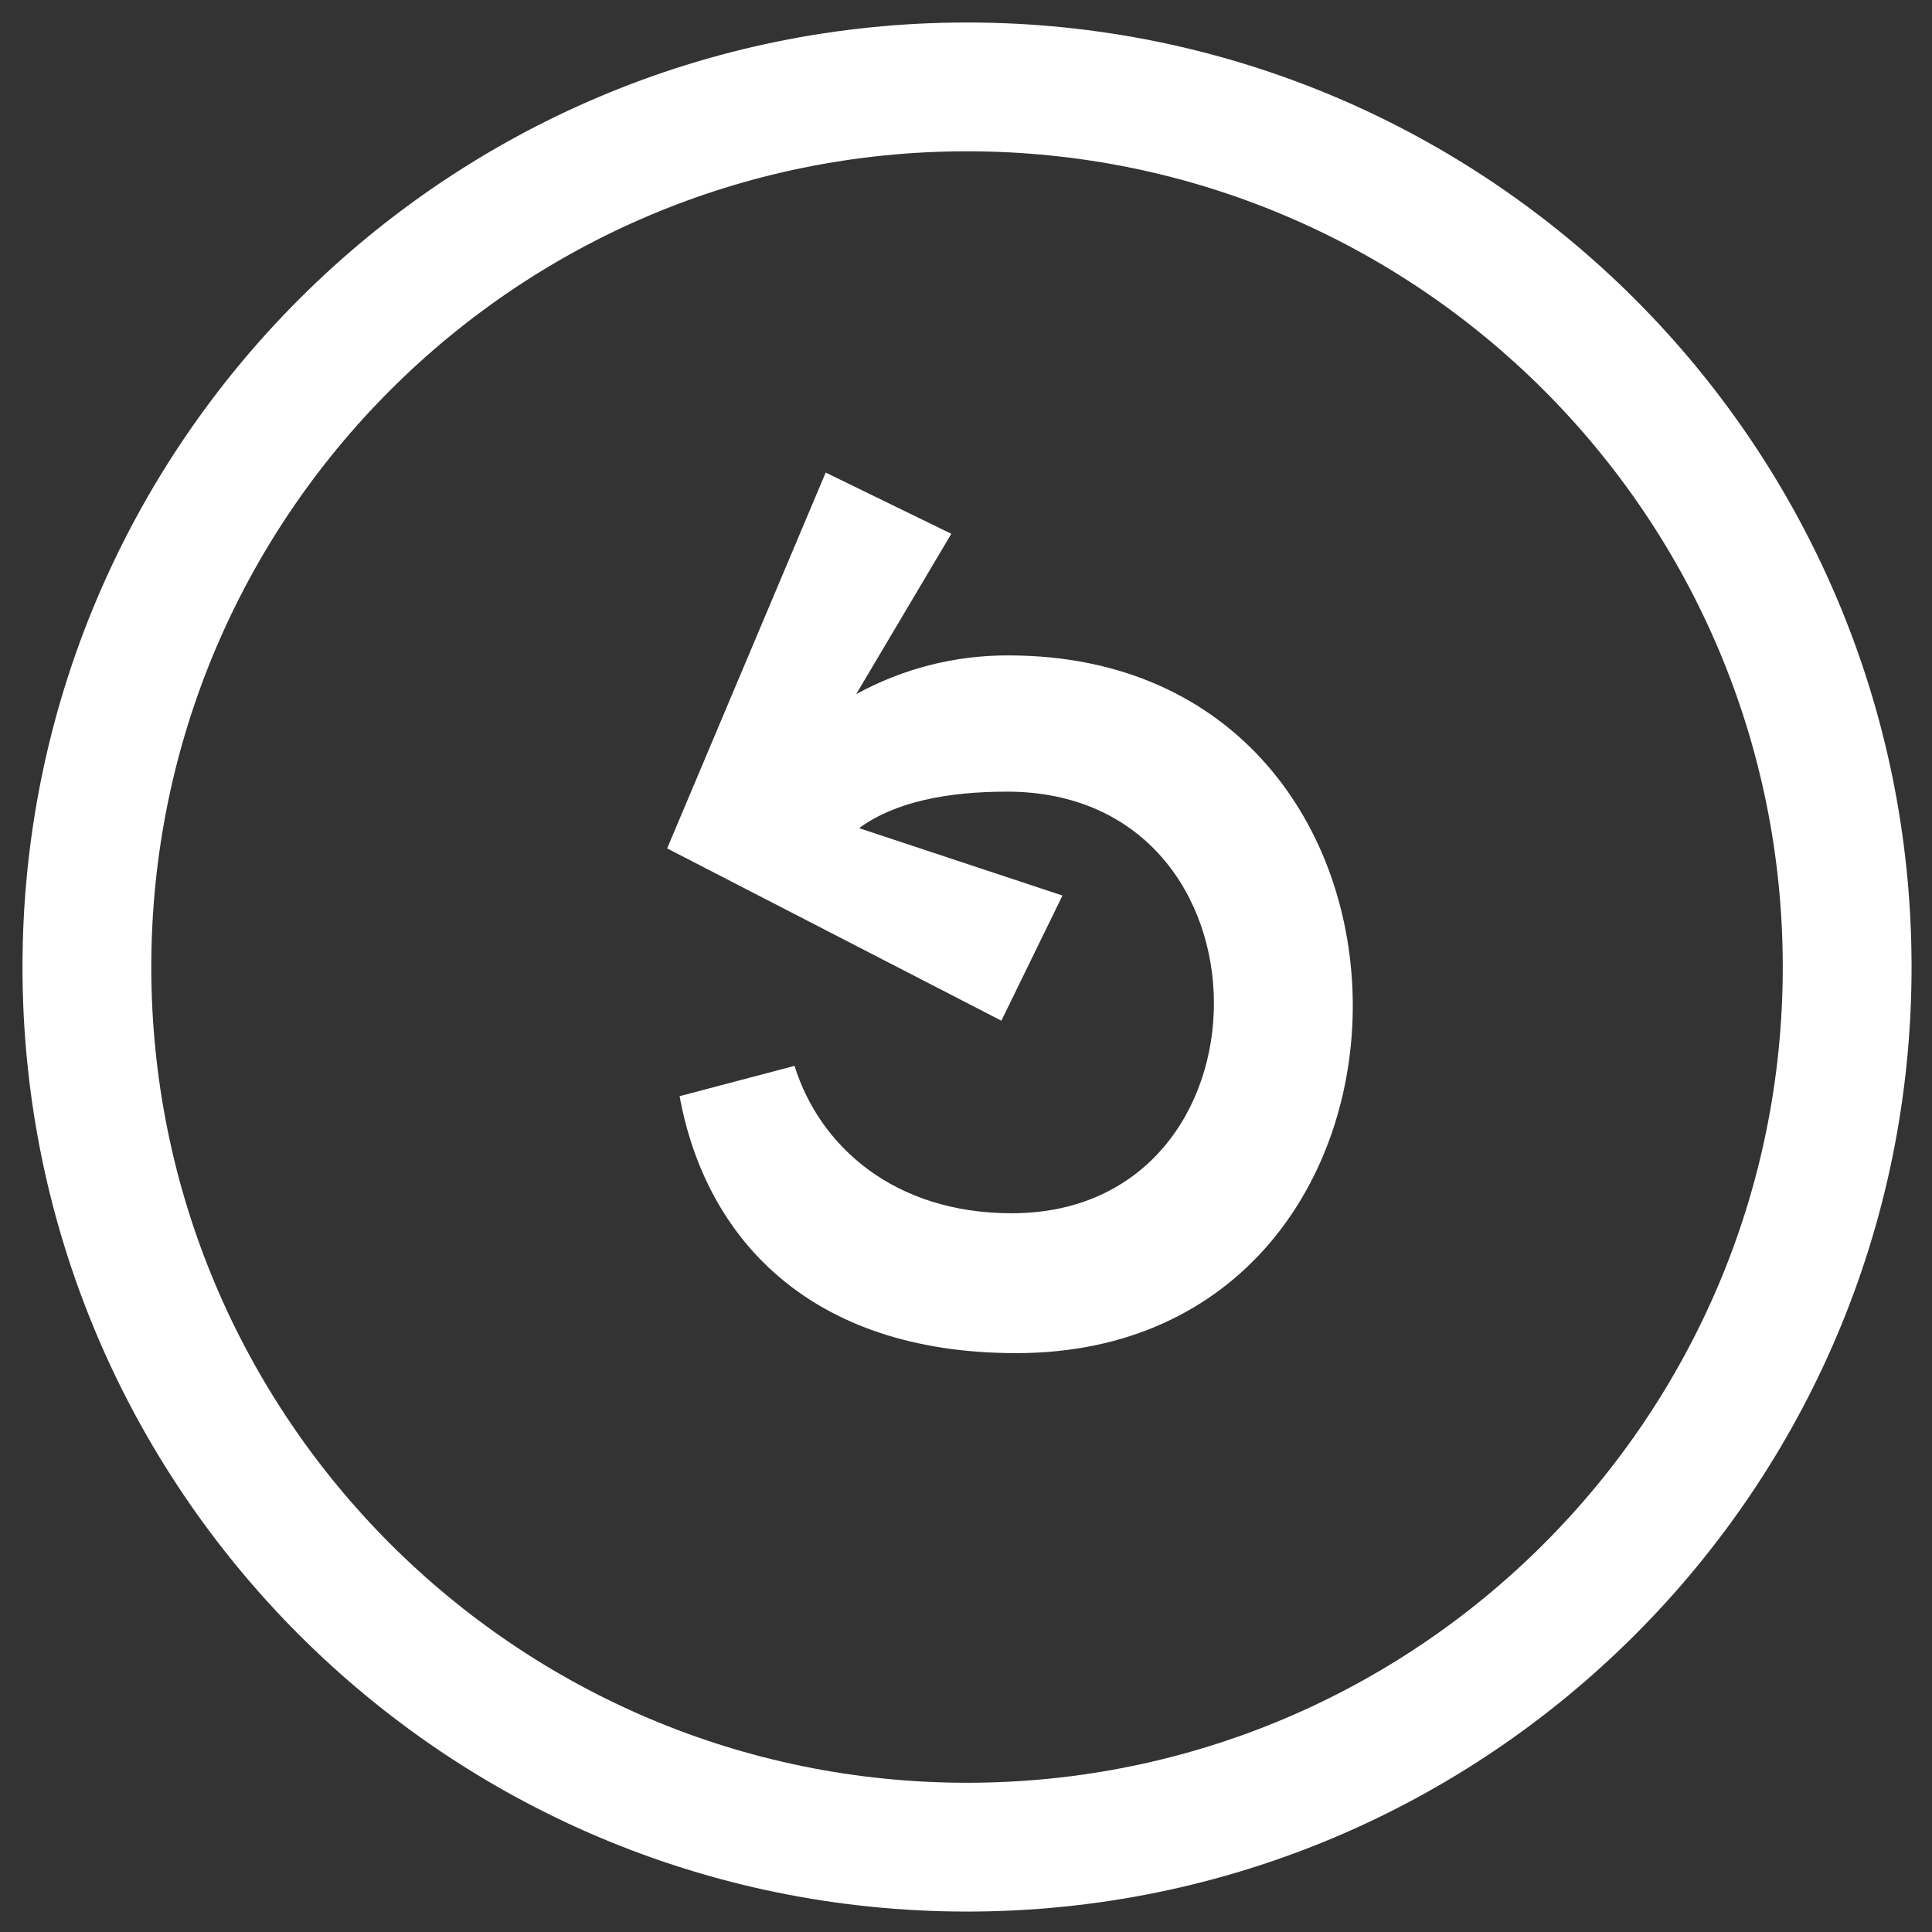
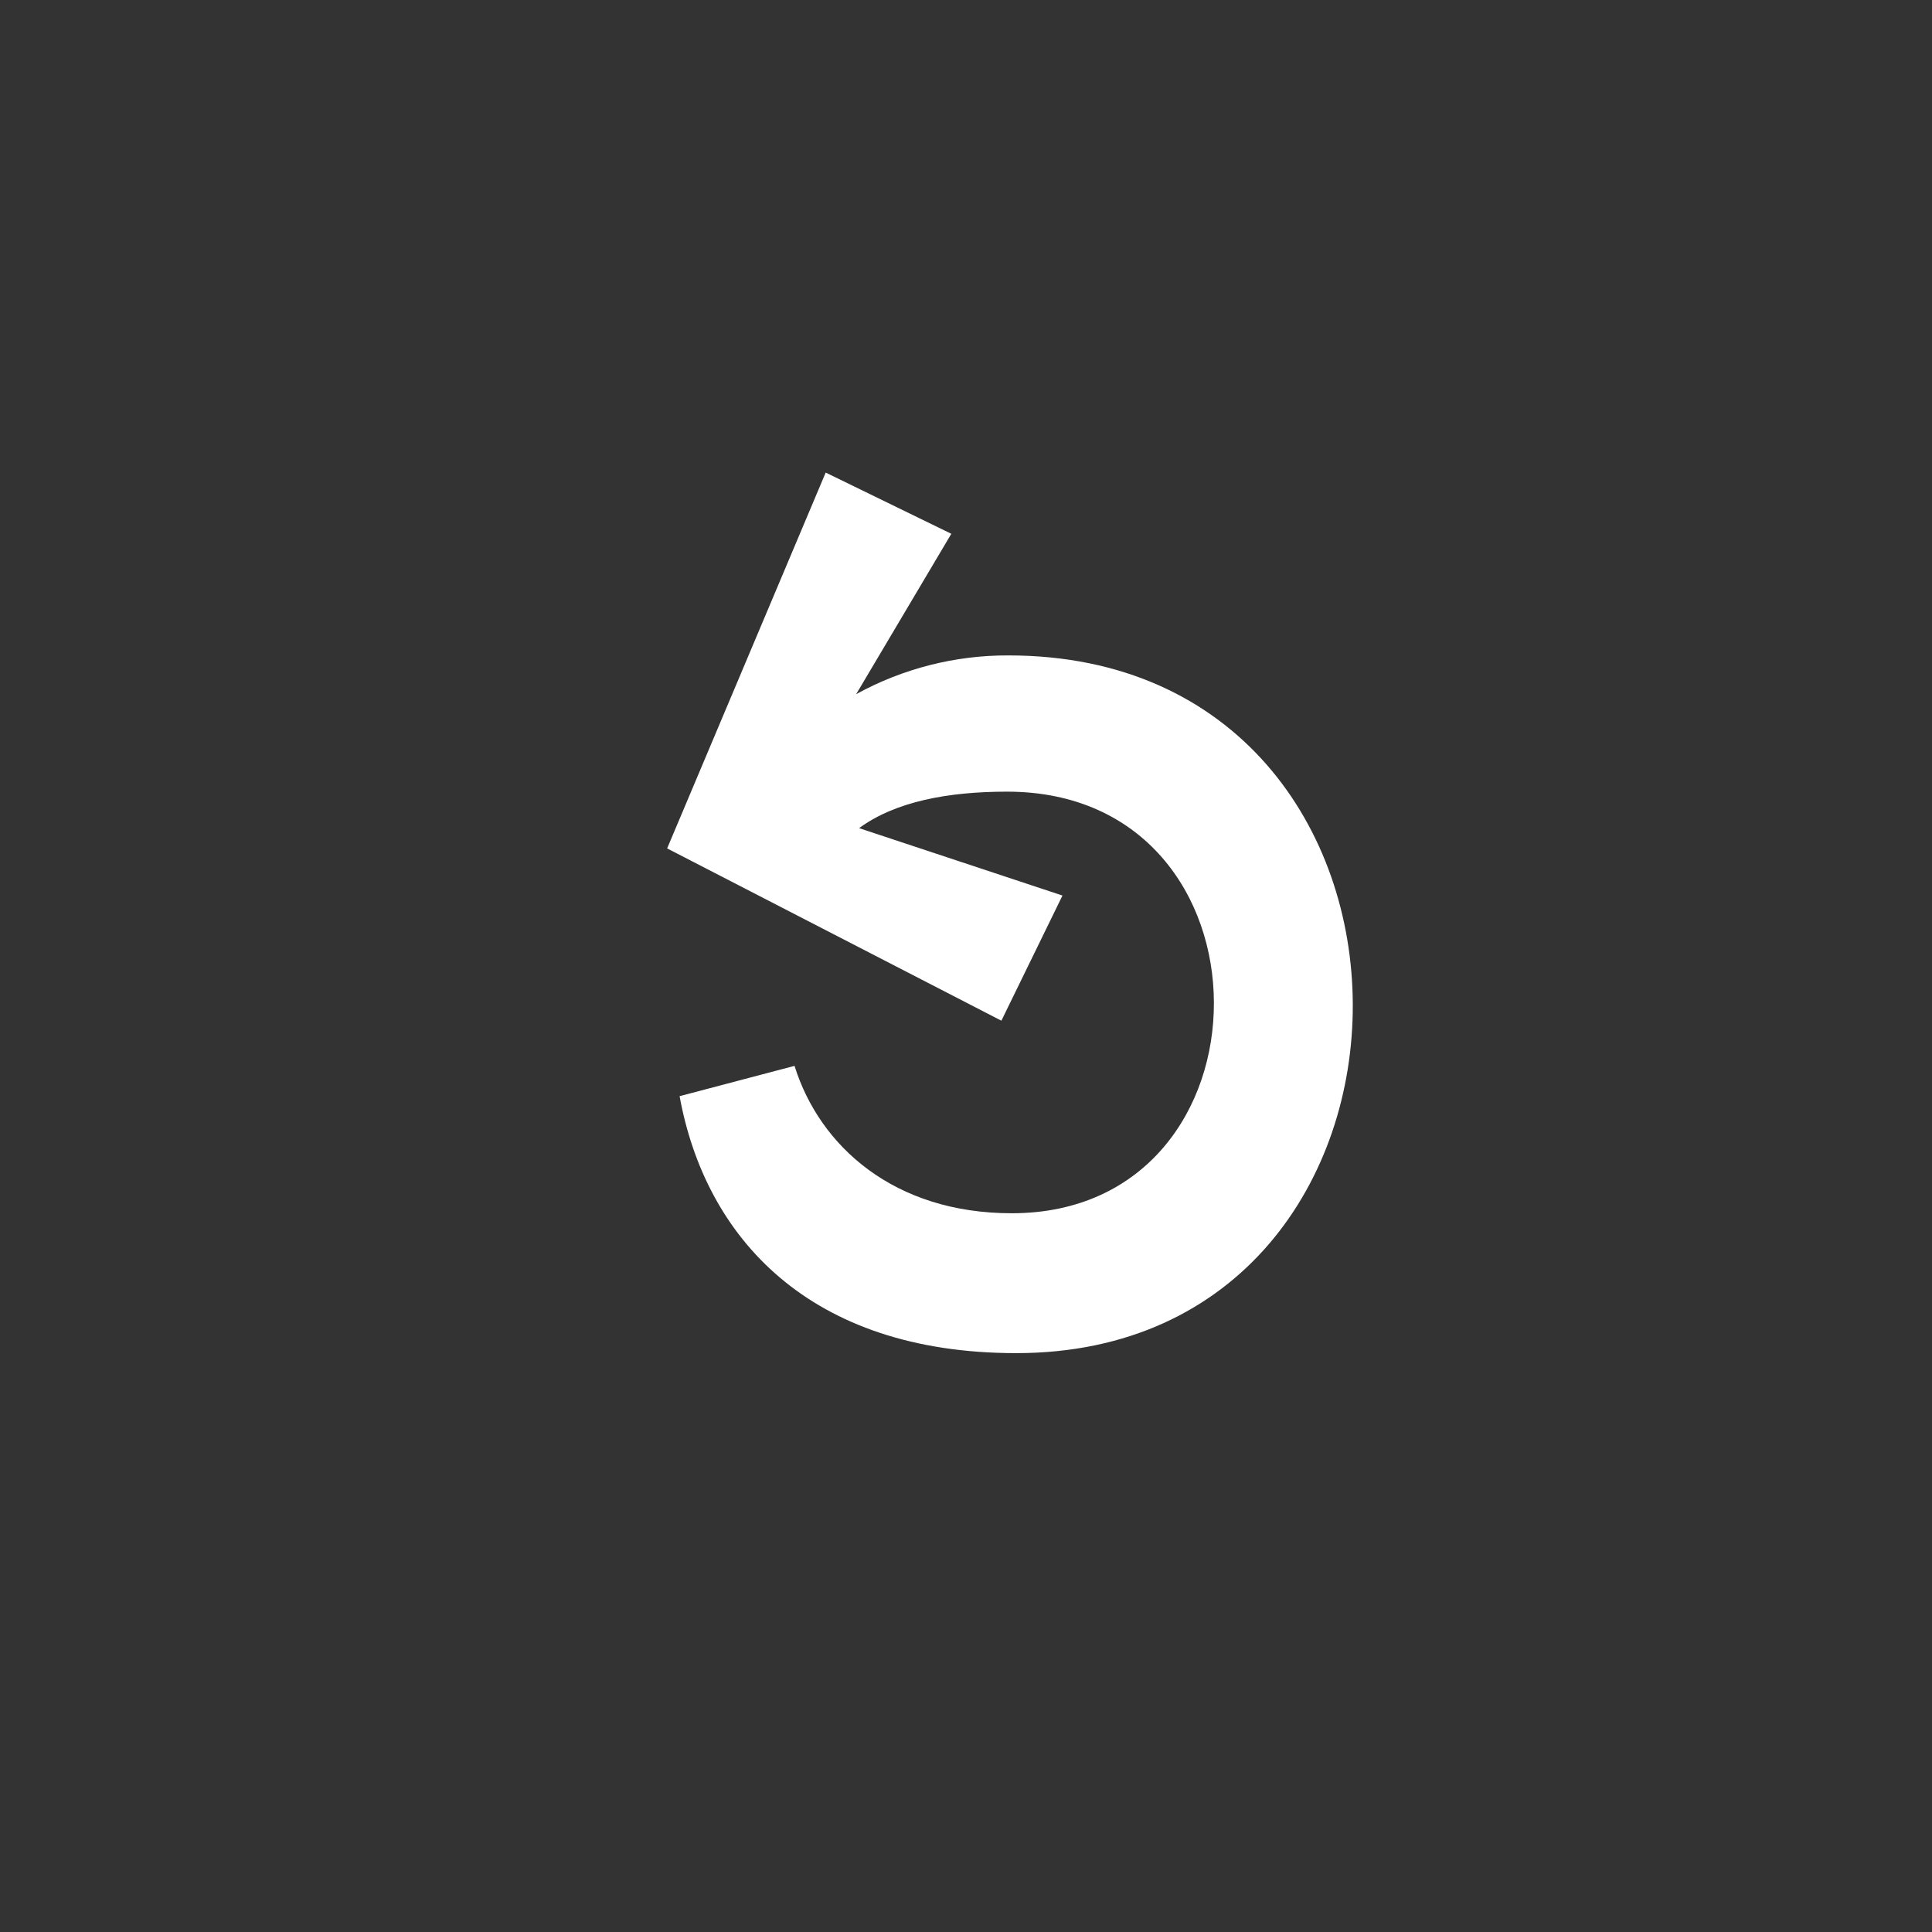
<svg xmlns="http://www.w3.org/2000/svg" width="45" height="45" viewBox="0 0 45 45" fill="none">
  <rect x="0" y="0" width="45" height="45" fill="#333333" stroke="none" />
-   <path fill-rule="evenodd" clip-rule="evenodd" d="M22.524 41.524C33.017 41.524 41.524 33.017 41.524 22.524C41.524 12.03 33.017 3.524 22.524 3.524C12.03 3.524 3.524 12.03 3.524 22.524C3.524 33.017 12.03 41.524 22.524 41.524ZM22.524 44.524C34.674 44.524 44.524 34.674 44.524 22.524C44.524 10.374 34.674 0.524 22.524 0.524C10.374 0.524 0.524 10.374 0.524 22.524C0.524 34.674 10.374 44.524 22.524 44.524Z" fill="white" />
  <path fill-rule="evenodd" clip-rule="evenodd" d="M23.669 31.517C18.844 31.517 16.429 28.819 15.829 25.532L18.506 24.826C19.092 26.702 20.828 28.259 23.566 28.259C29.842 28.259 29.882 18.439 23.456 18.439C22.082 18.439 20.856 18.669 20.01 19.289L24.747 20.859L23.324 23.774L15.539 19.761L19.232 11.007L22.158 12.433L19.942 16.168C21.028 15.572 22.248 15.261 23.488 15.266C34.184 15.266 34.121 31.517 23.669 31.517Z" fill="white" />
</svg>